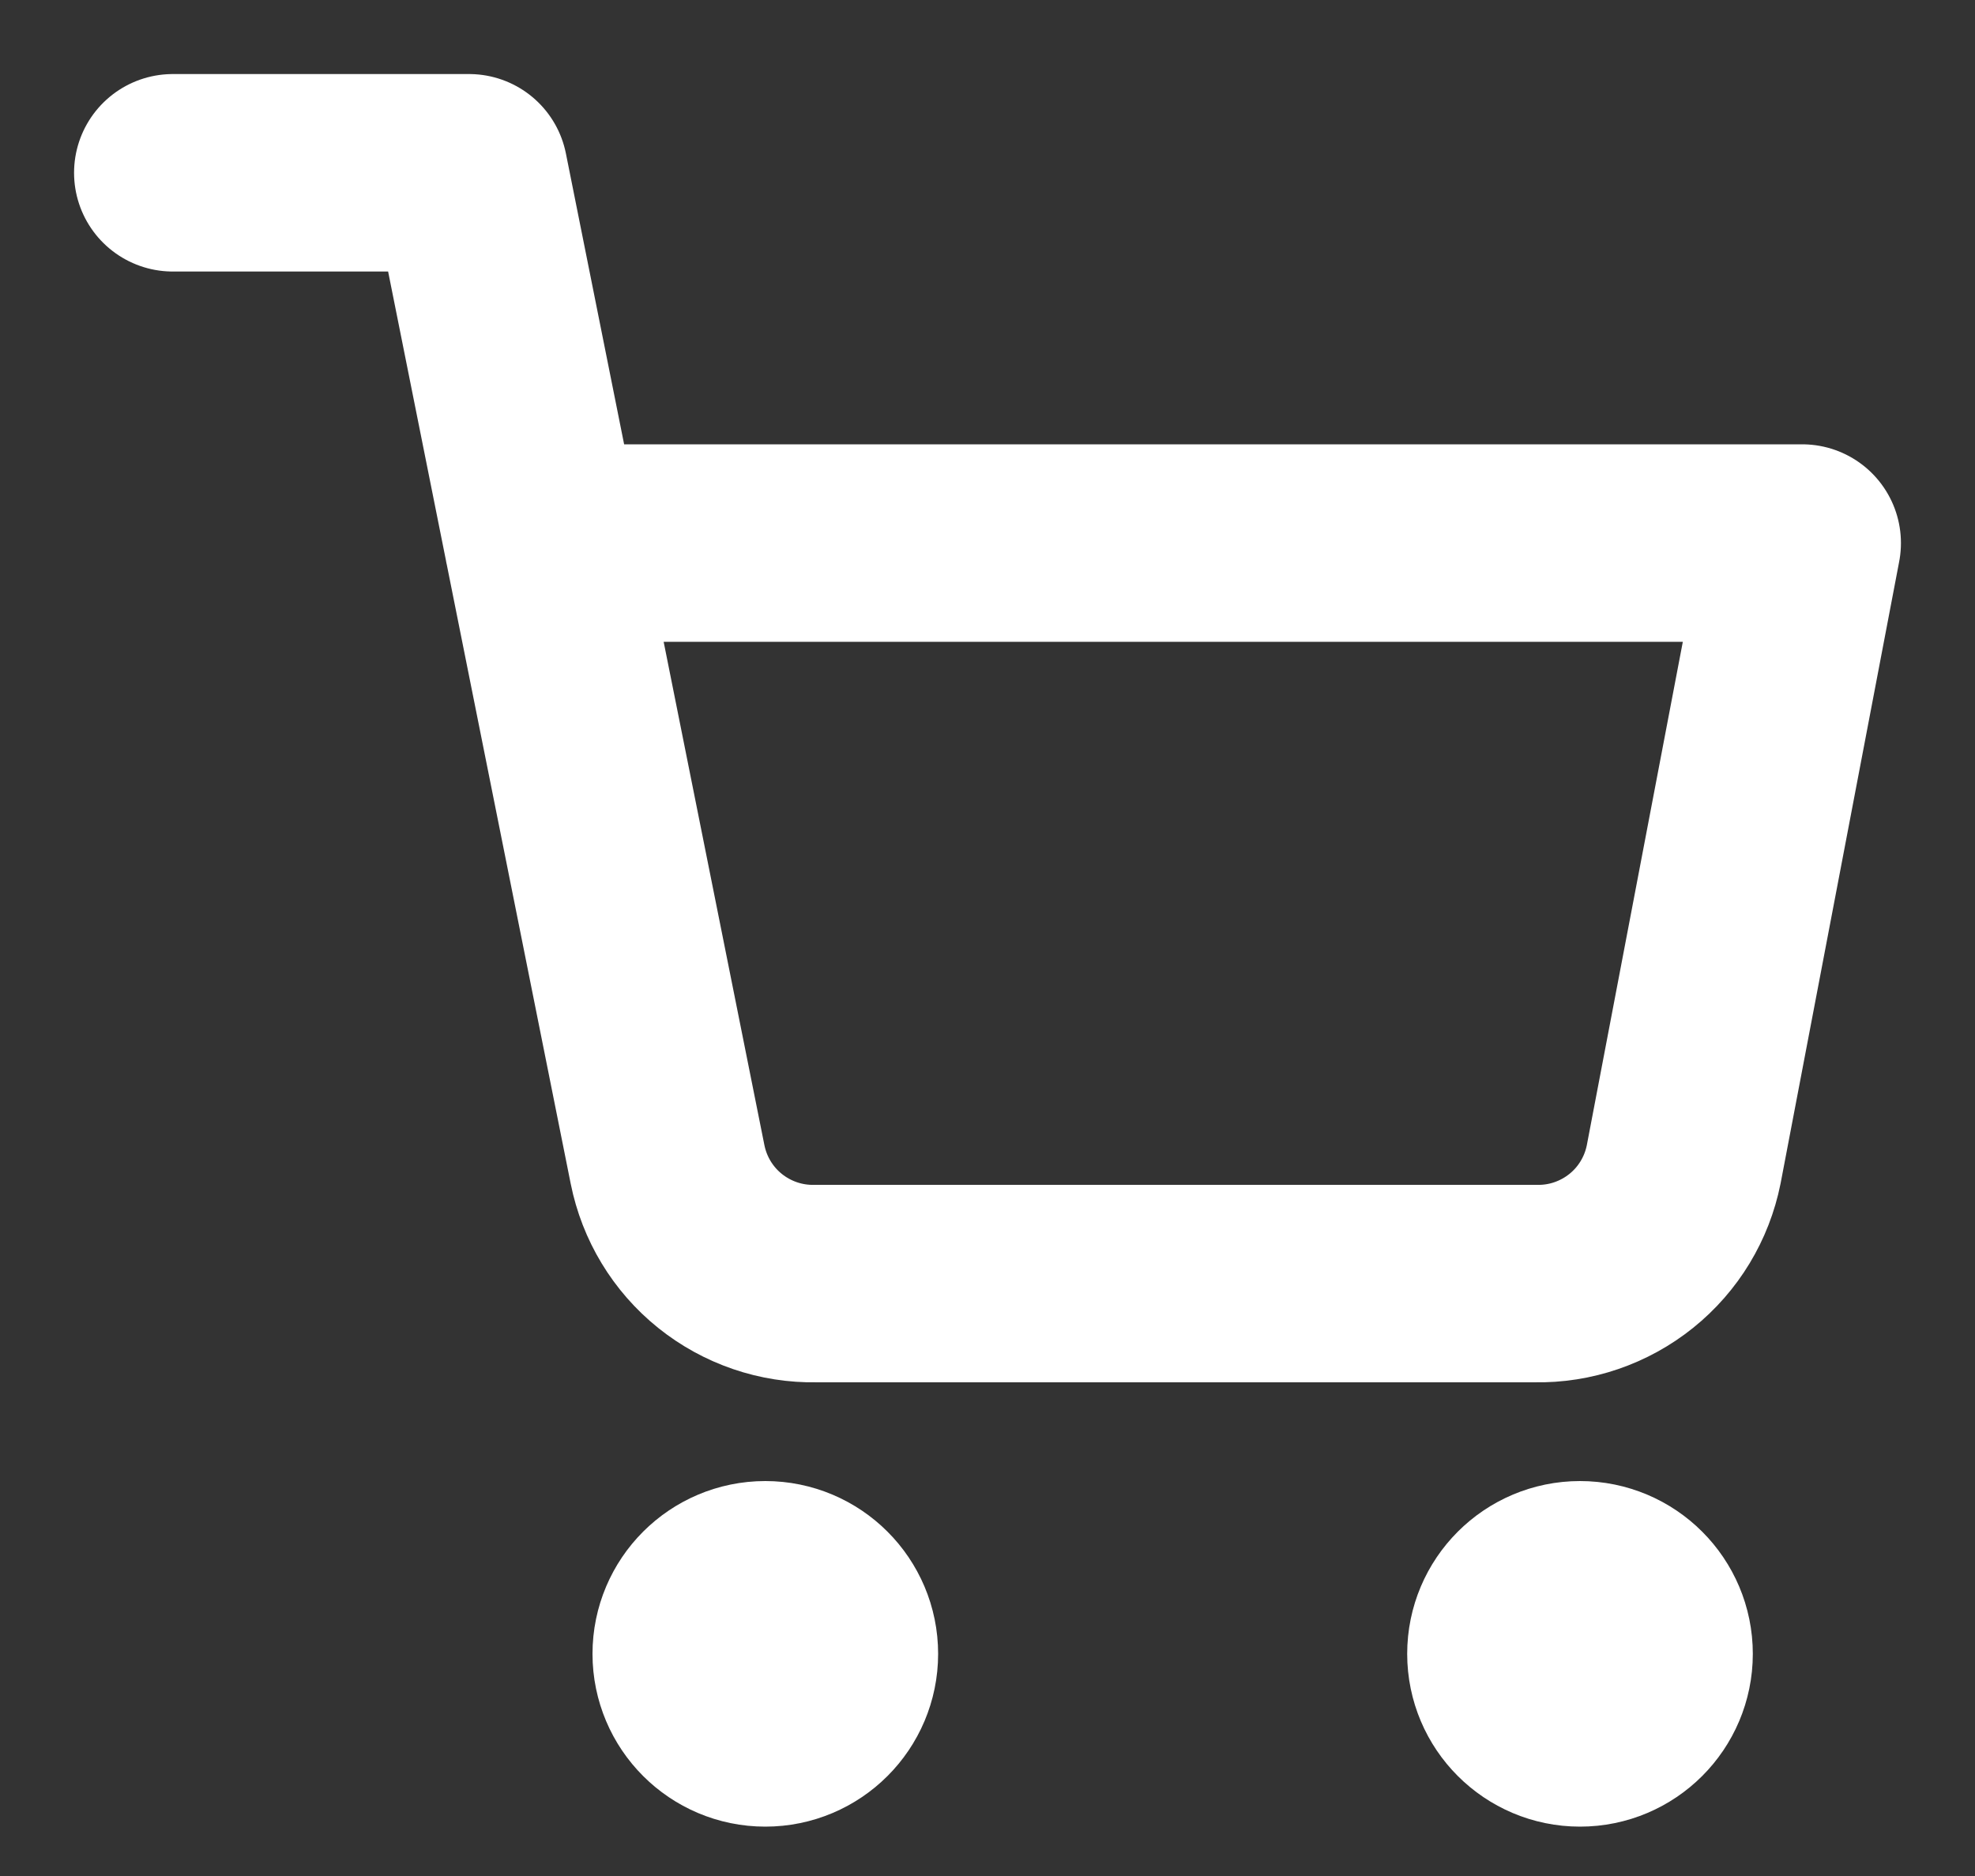
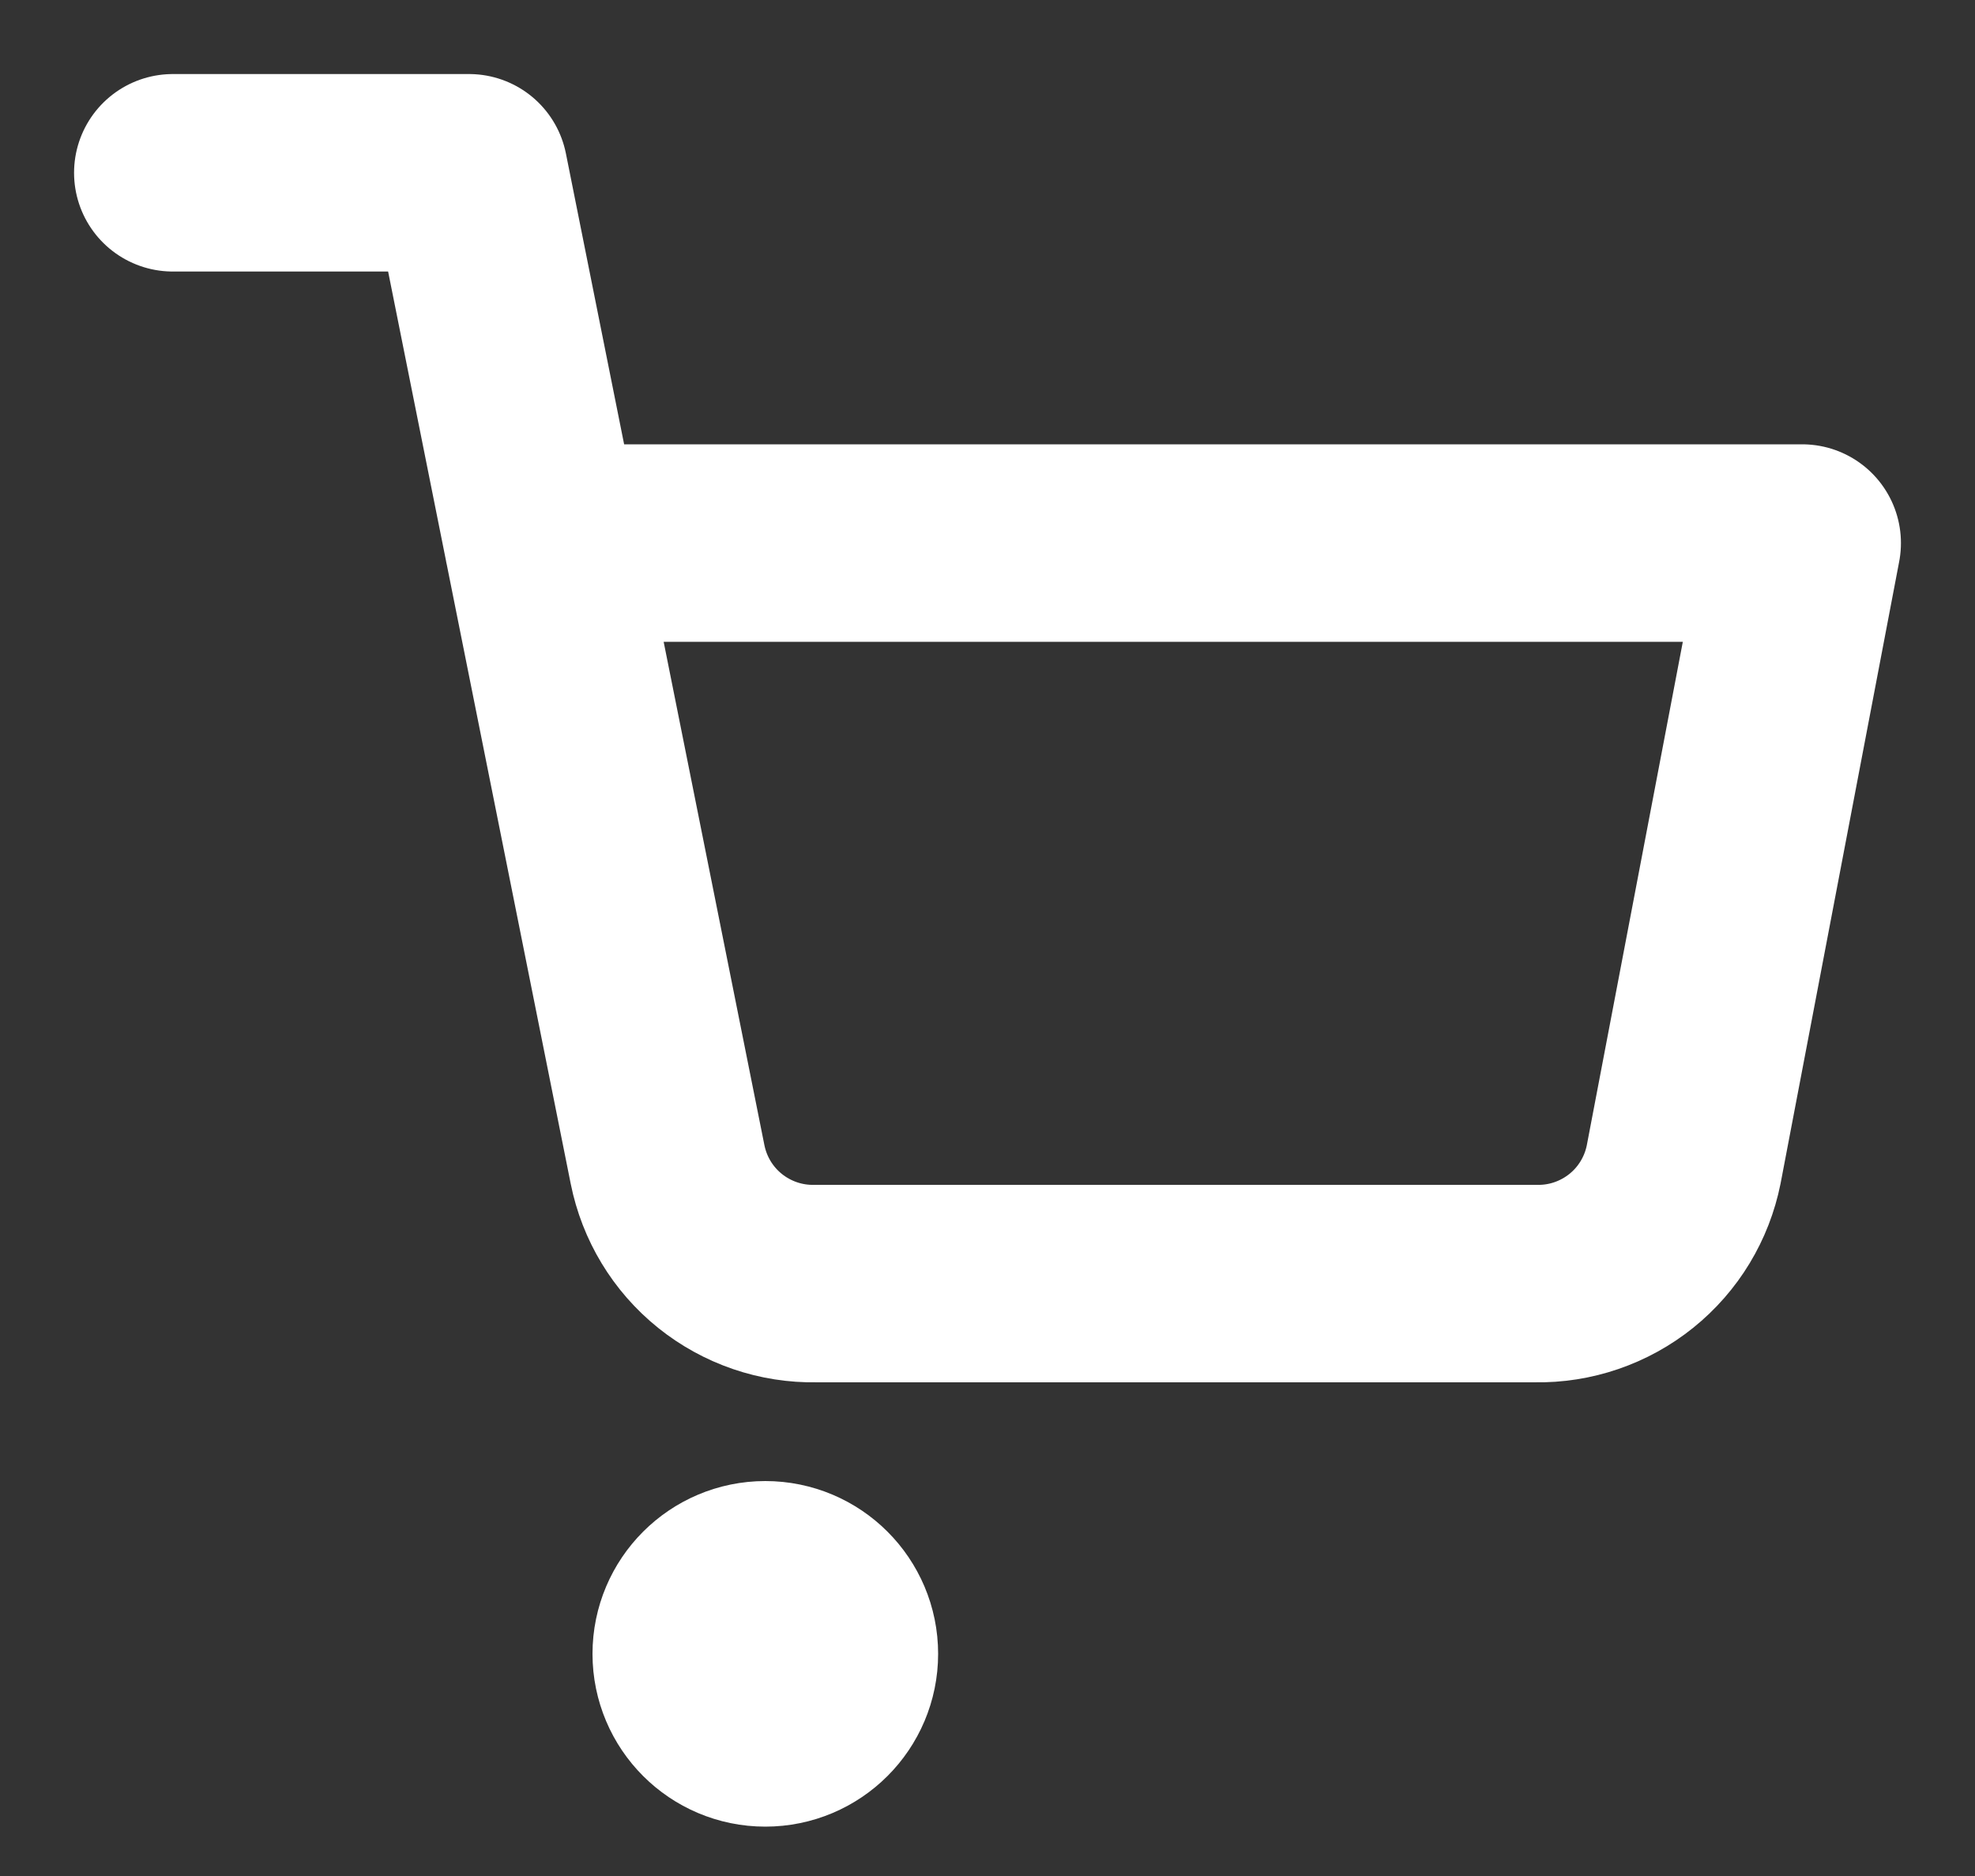
<svg xmlns="http://www.w3.org/2000/svg" width="20" height="19" viewBox="0 0 20 19" fill="none">
  <rect x="0" y="0" width="20" height="19" fill="#333333" stroke="none" />
  <path d="M7.75 17.5C8.164 17.5 8.5 17.164 8.5 16.75C8.5 16.336 8.164 16 7.75 16C7.336 16 7 16.336 7 16.75C7 17.164 7.336 17.5 7.75 17.5Z" fill="white" stroke="white" stroke-width="2" stroke-linecap="round" stroke-linejoin="round" />
-   <path d="M16 17.5C16.414 17.5 16.75 17.164 16.75 16.75C16.75 16.336 16.414 16 16 16C15.586 16 15.25 16.336 15.25 16.75C15.25 17.164 15.586 17.5 16 17.5Z" fill="white" stroke="white" stroke-width="2" stroke-linecap="round" stroke-linejoin="round" />
  <path d="M1.75 1.75H4.75L6.76 11.793C6.829 12.138 7.016 12.448 7.291 12.669C7.565 12.889 7.908 13.007 8.26 13H15.55C15.902 13.007 16.245 12.889 16.519 12.669C16.794 12.448 16.981 12.138 17.05 11.793L18.25 5.5H5.5" stroke="white" stroke-width="2" stroke-linecap="round" stroke-linejoin="round" />
</svg>